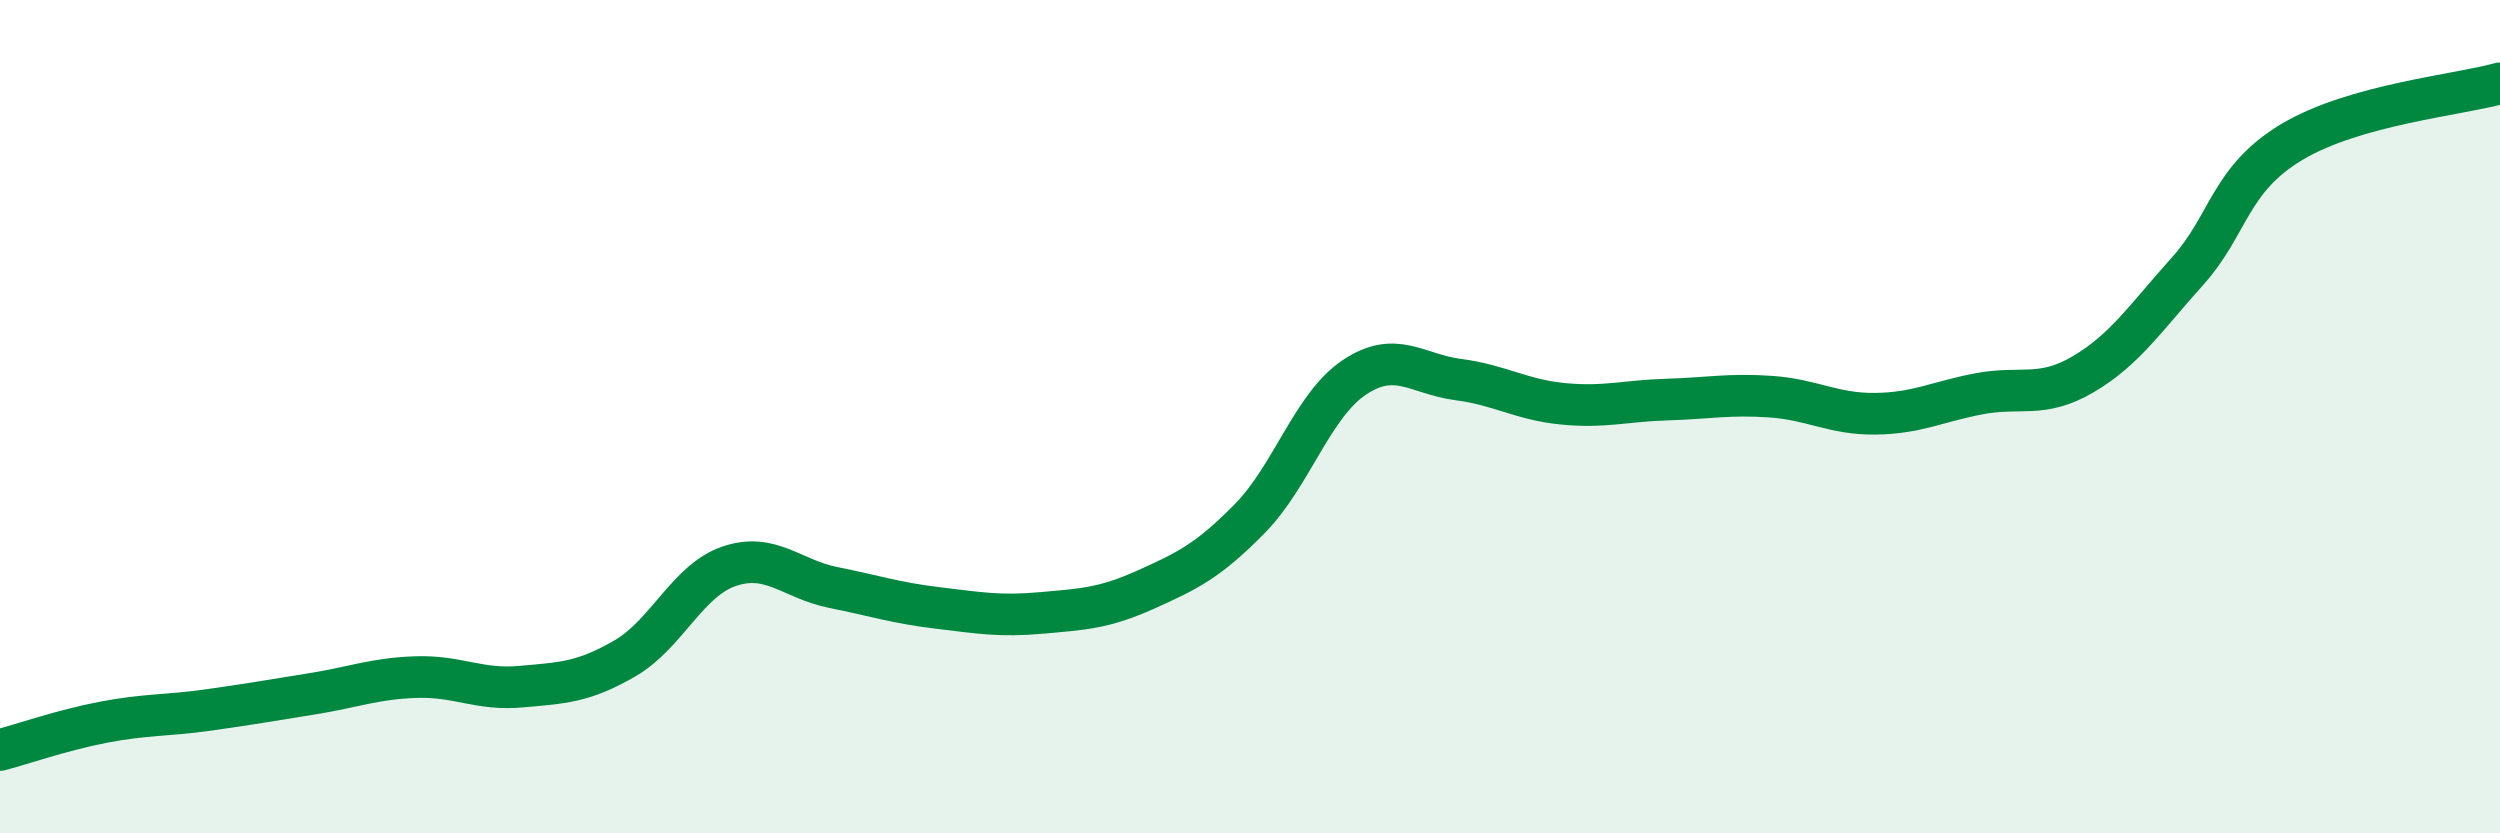
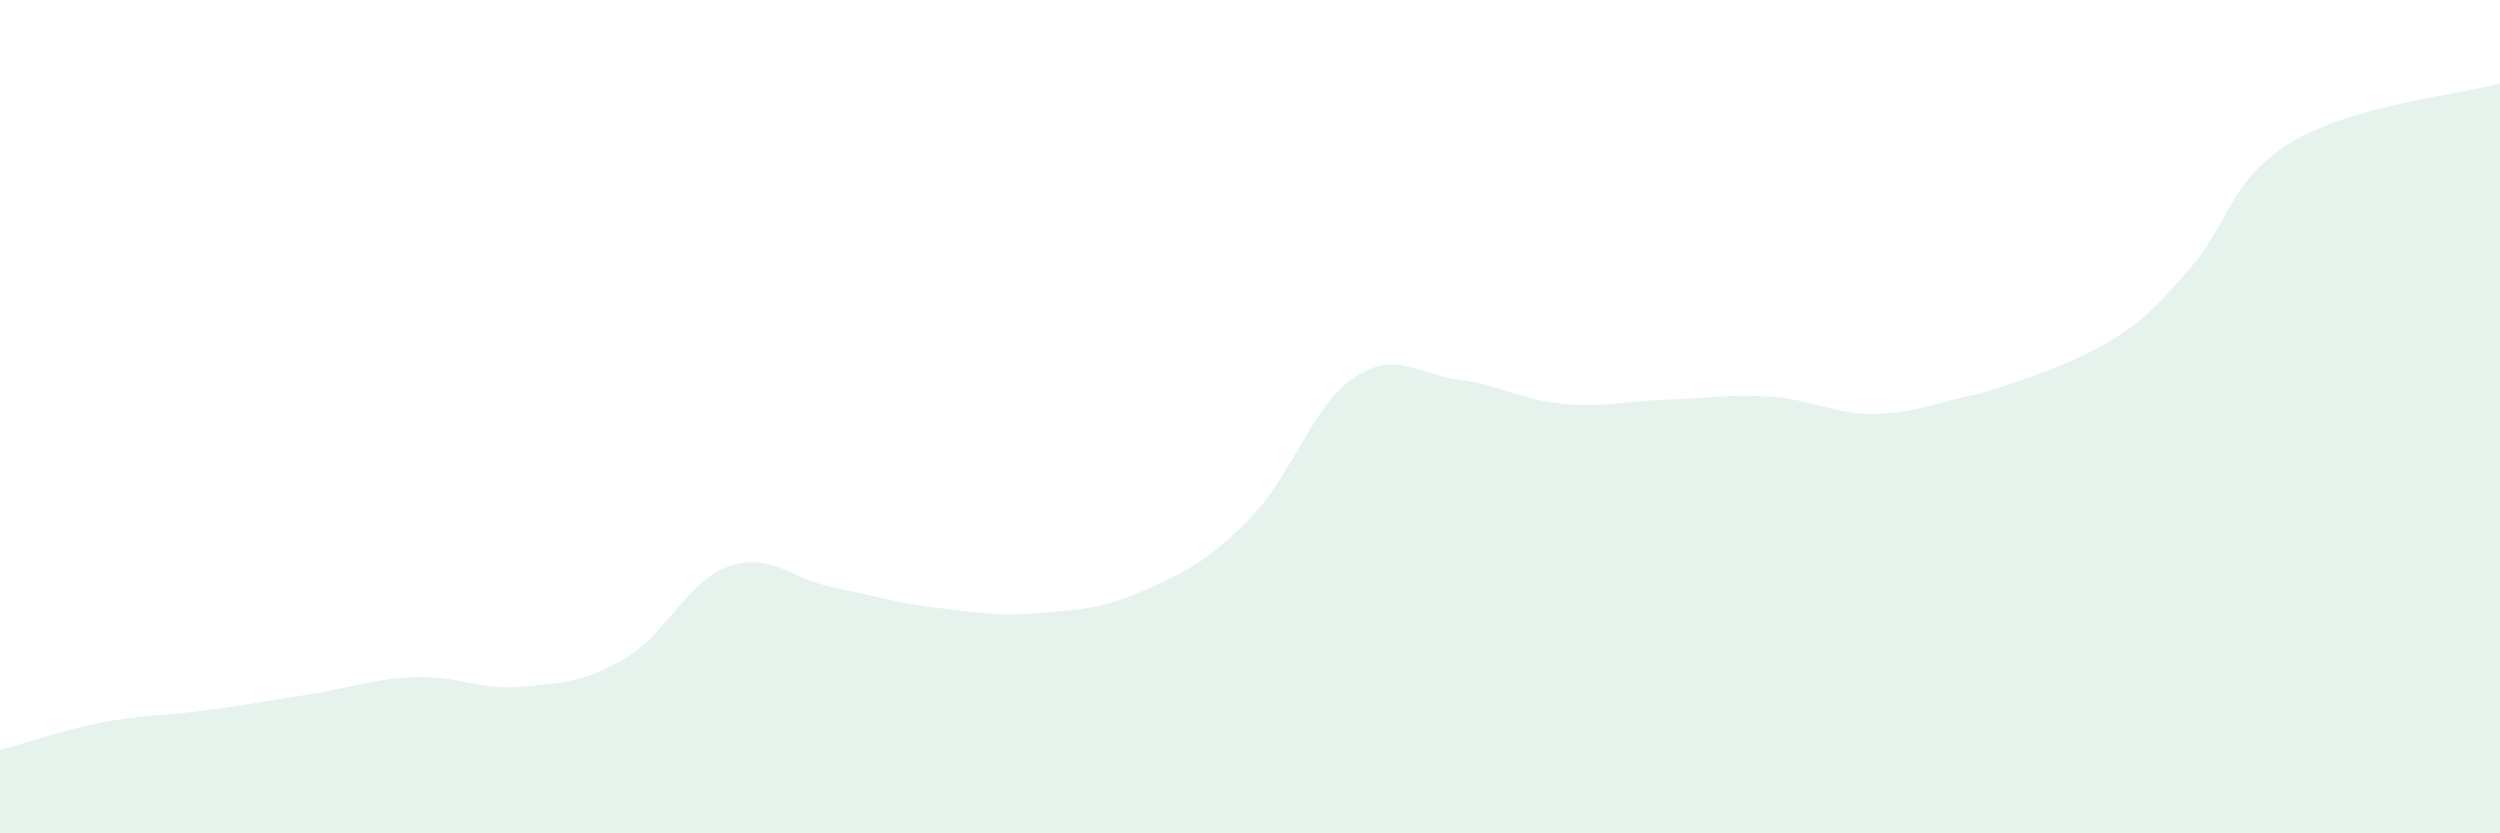
<svg xmlns="http://www.w3.org/2000/svg" width="60" height="20" viewBox="0 0 60 20">
-   <path d="M 0,18 C 0.5,17.87 1.5,17.52 2.5,17.33 C 3.5,17.14 4,17.18 5,17.04 C 6,16.9 6.5,16.81 7.5,16.65 C 8.5,16.49 9,16.28 10,16.25 C 11,16.22 11.5,16.57 12.5,16.48 C 13.5,16.39 14,16.38 15,15.8 C 16,15.22 16.5,13.93 17.5,13.59 C 18.5,13.25 19,13.9 20,14.1 C 21,14.3 21.5,14.47 22.5,14.59 C 23.5,14.71 24,14.8 25,14.71 C 26,14.62 26.5,14.6 27.5,14.15 C 28.5,13.7 29,13.46 30,12.44 C 31,11.42 31.5,9.73 32.5,9.06 C 33.5,8.39 34,8.98 35,9.11 C 36,9.24 36.5,9.59 37.5,9.69 C 38.5,9.79 39,9.62 40,9.59 C 41,9.56 41.5,9.45 42.5,9.52 C 43.5,9.59 44,9.94 45,9.93 C 46,9.92 46.5,9.64 47.5,9.45 C 48.5,9.26 49,9.57 50,8.98 C 51,8.39 51.5,7.62 52.5,6.51 C 53.5,5.4 53.5,4.31 55,3.41 C 56.5,2.51 59,2.28 60,2L60 20L0 20Z" fill="#008740" opacity="0.1" stroke-linecap="round" stroke-linejoin="round" />
-   <path d="M 0,18 C 0.5,17.87 1.5,17.52 2.5,17.33 C 3.5,17.14 4,17.18 5,17.04 C 6,16.9 6.5,16.81 7.5,16.65 C 8.5,16.49 9,16.28 10,16.25 C 11,16.22 11.5,16.57 12.5,16.48 C 13.5,16.39 14,16.38 15,15.8 C 16,15.22 16.5,13.93 17.5,13.59 C 18.5,13.25 19,13.9 20,14.1 C 21,14.3 21.5,14.47 22.5,14.59 C 23.5,14.71 24,14.8 25,14.71 C 26,14.62 26.5,14.6 27.5,14.15 C 28.5,13.7 29,13.46 30,12.44 C 31,11.42 31.5,9.73 32.5,9.06 C 33.5,8.39 34,8.98 35,9.11 C 36,9.24 36.5,9.59 37.5,9.69 C 38.5,9.79 39,9.62 40,9.59 C 41,9.56 41.5,9.45 42.5,9.52 C 43.5,9.59 44,9.94 45,9.93 C 46,9.92 46.5,9.64 47.5,9.45 C 48.5,9.26 49,9.57 50,8.98 C 51,8.39 51.5,7.62 52.5,6.51 C 53.5,5.4 53.5,4.31 55,3.41 C 56.5,2.51 59,2.28 60,2" stroke="#008740" stroke-width="1" fill="none" stroke-linecap="round" stroke-linejoin="round" />
+   <path d="M 0,18 C 0.5,17.87 1.5,17.52 2.5,17.33 C 3.5,17.14 4,17.18 5,17.04 C 6,16.9 6.5,16.81 7.5,16.65 C 8.5,16.49 9,16.28 10,16.25 C 11,16.22 11.5,16.57 12.5,16.48 C 13.5,16.39 14,16.38 15,15.8 C 16,15.22 16.5,13.93 17.5,13.59 C 18.5,13.25 19,13.9 20,14.1 C 21,14.3 21.5,14.47 22.5,14.59 C 23.5,14.71 24,14.8 25,14.71 C 26,14.62 26.5,14.6 27.5,14.15 C 28.5,13.7 29,13.46 30,12.44 C 31,11.42 31.5,9.73 32.5,9.06 C 33.5,8.39 34,8.98 35,9.11 C 36,9.24 36.5,9.59 37.5,9.69 C 38.5,9.79 39,9.62 40,9.59 C 41,9.56 41.5,9.45 42.5,9.52 C 43.5,9.59 44,9.94 45,9.93 C 46,9.92 46.5,9.64 47.5,9.45 C 51,8.39 51.5,7.62 52.5,6.51 C 53.5,5.4 53.5,4.31 55,3.41 C 56.5,2.51 59,2.28 60,2L60 20L0 20Z" fill="#008740" opacity="0.1" stroke-linecap="round" stroke-linejoin="round" />
</svg>